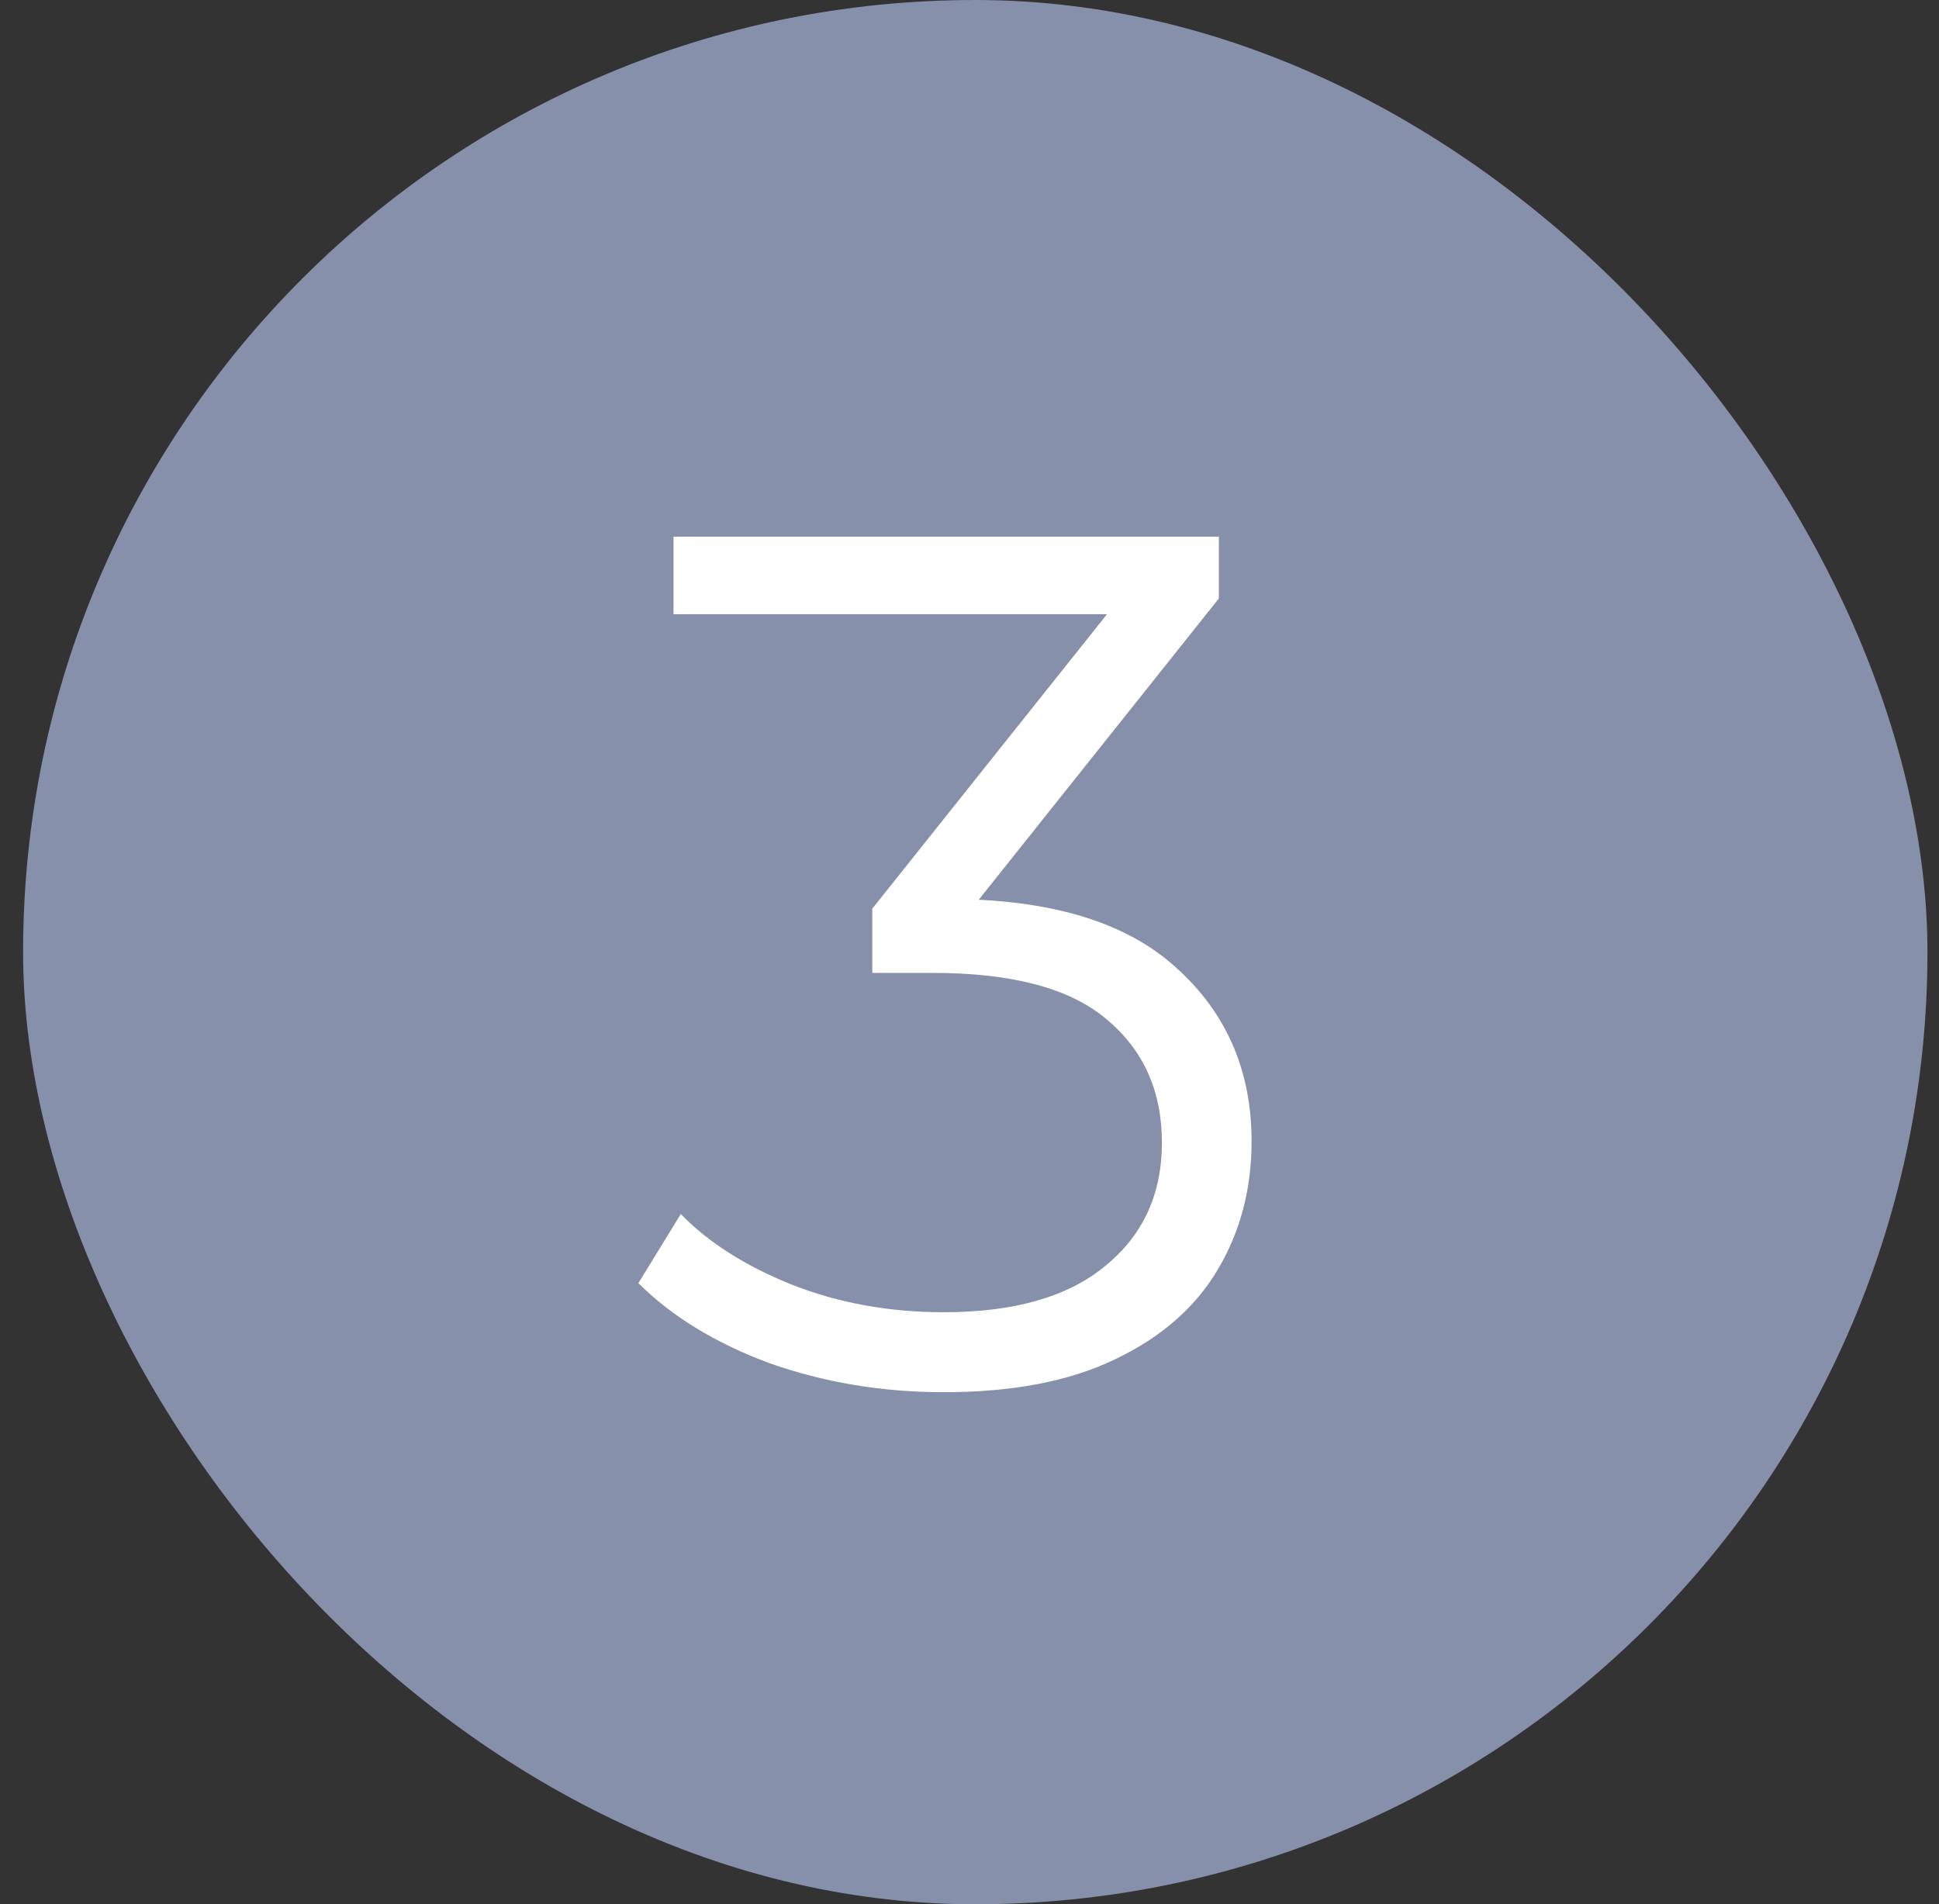
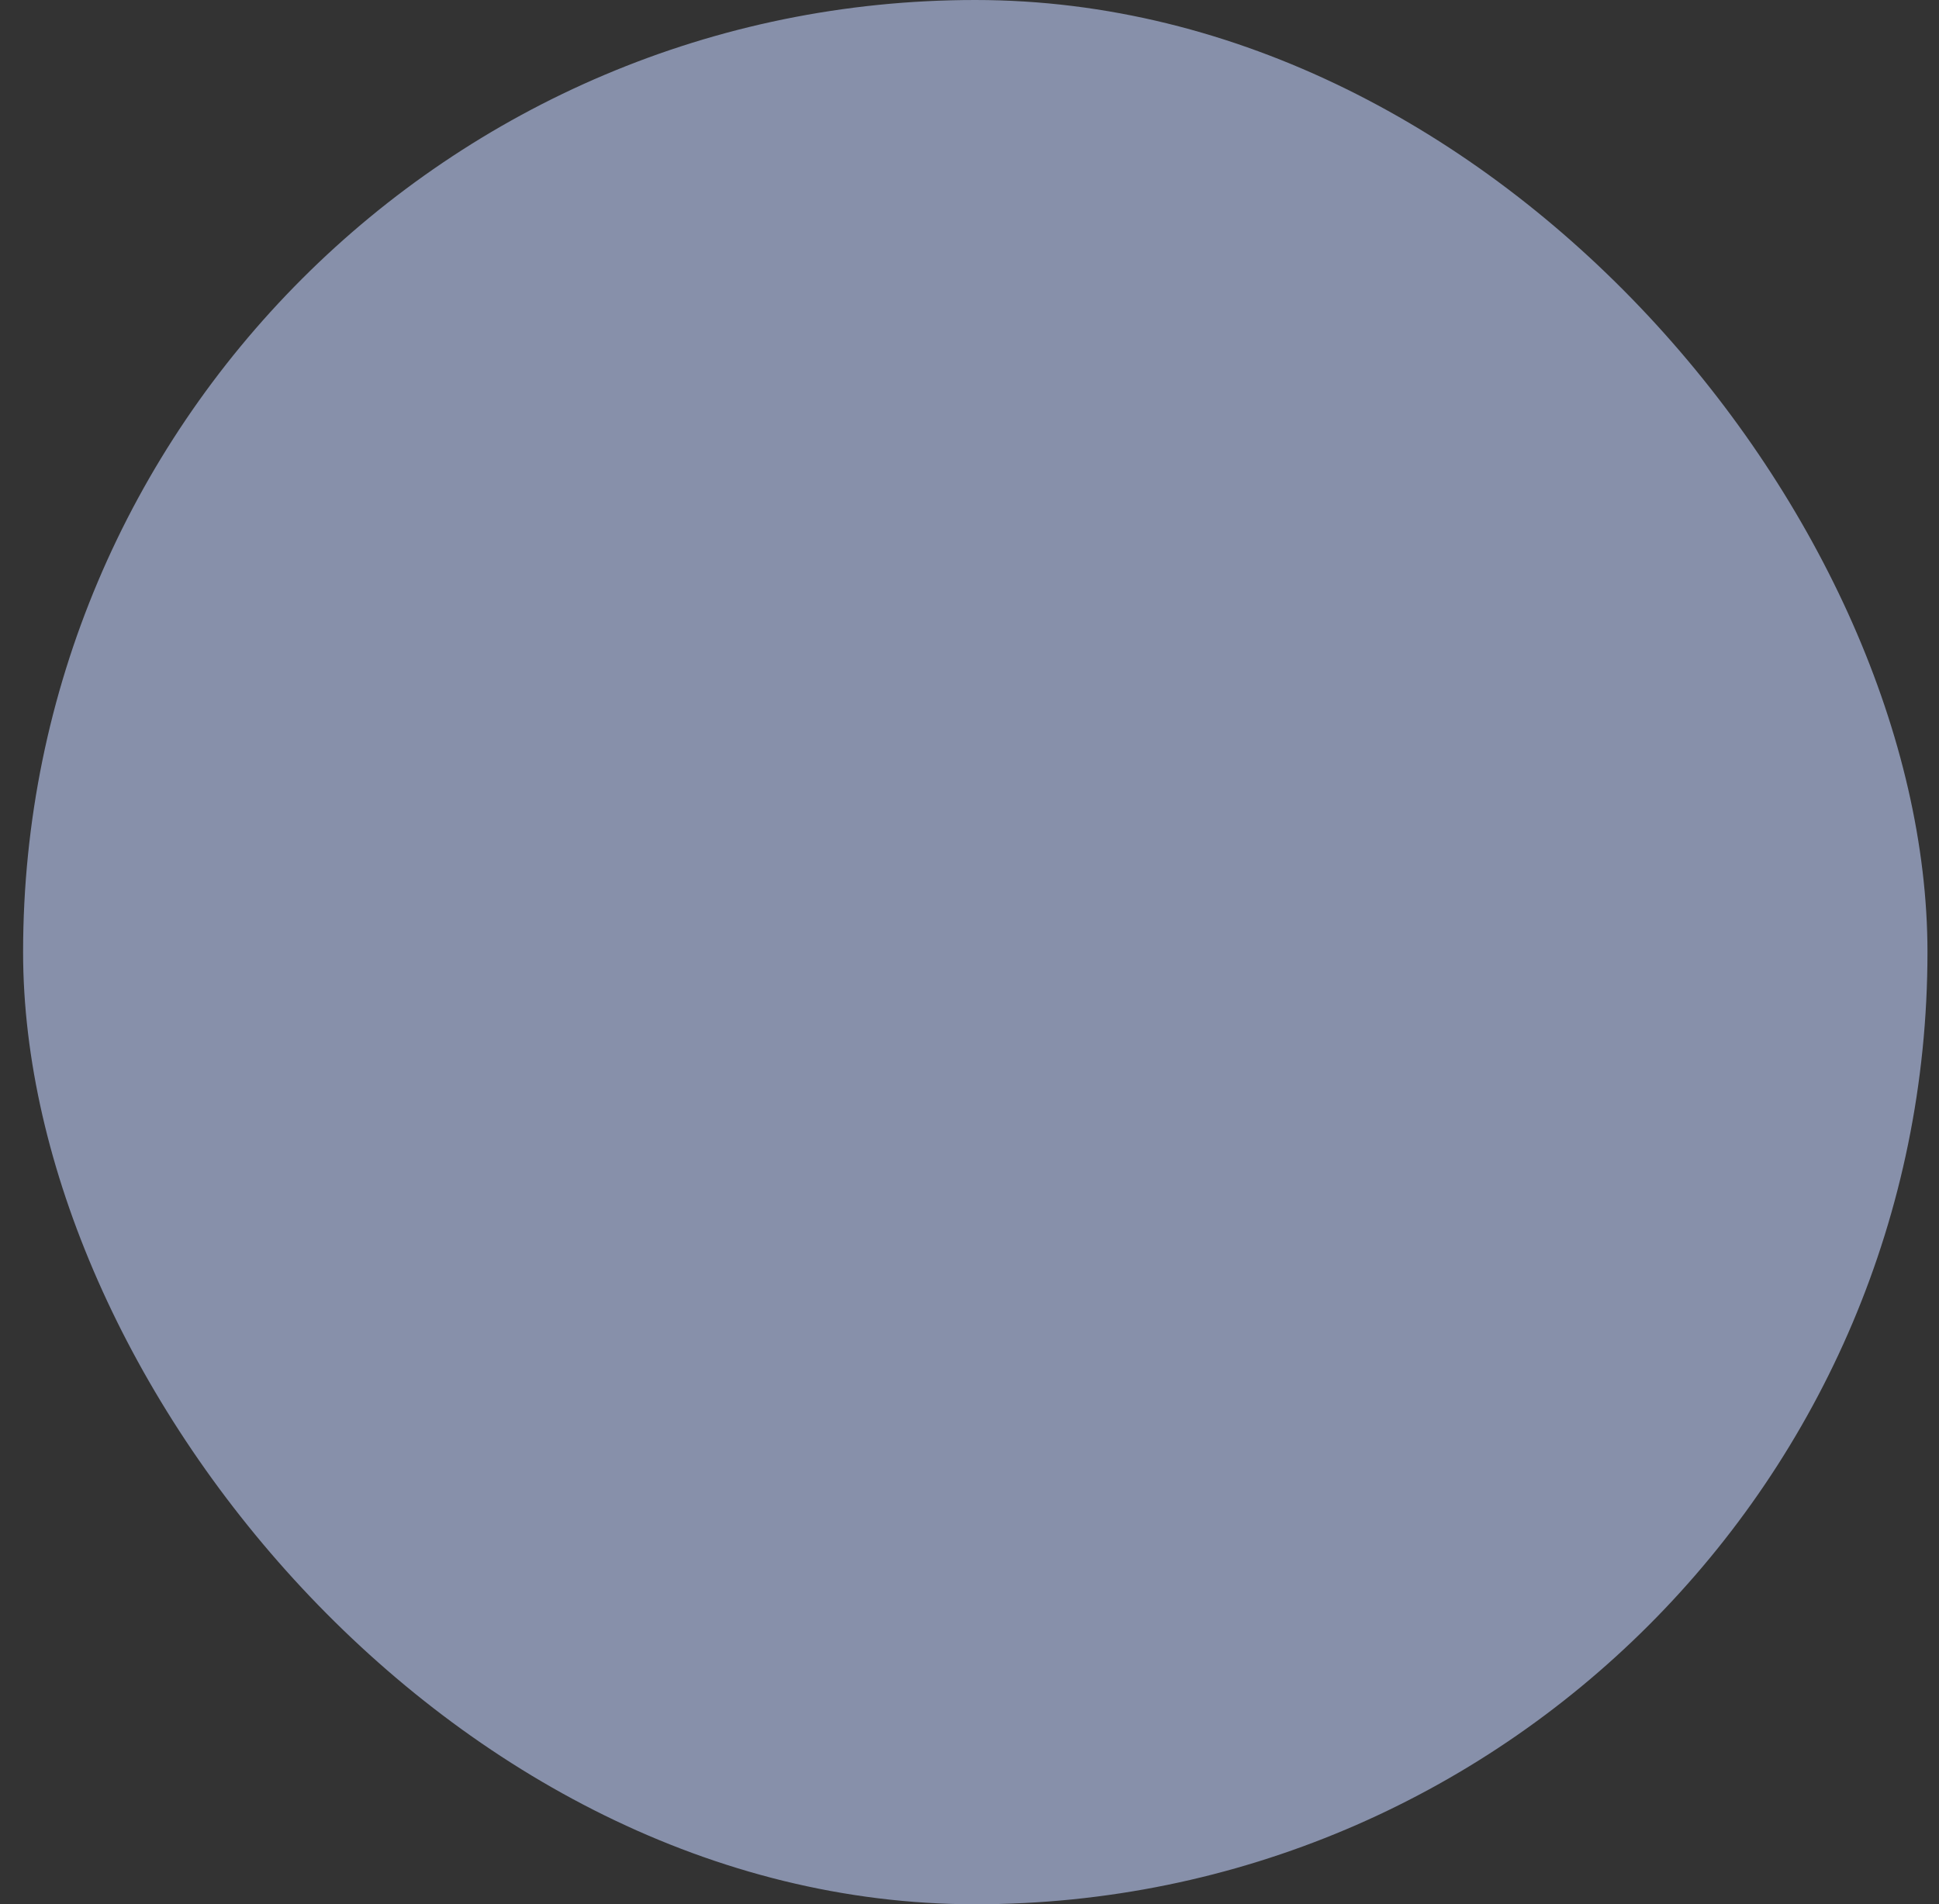
<svg xmlns="http://www.w3.org/2000/svg" width="56" height="55" viewBox="0 0 56 55" fill="none">
  <rect x="0" y="0" width="56" height="55" fill="#333333" stroke="none" />
  <rect x="0.667" width="55" height="55" rx="27.5" fill="#8790AA" />
-   <path d="M27.257 40.21C25.484 40.21 23.804 39.93 22.217 39.37C20.654 38.787 19.394 38.017 18.437 37.06L19.662 35.065C20.455 35.882 21.517 36.558 22.847 37.095C24.2 37.632 25.67 37.9 27.257 37.9C29.287 37.9 30.839 37.457 31.912 36.57C33.009 35.683 33.557 34.493 33.557 33C33.557 31.507 33.02 30.317 31.947 29.43C30.897 28.543 29.229 28.1 26.942 28.1H25.192V26.245L32.752 16.76L33.102 17.74H19.452V15.5H35.202V17.285L27.642 26.77L26.417 25.965H27.362C30.302 25.965 32.495 26.618 33.942 27.925C35.412 29.232 36.147 30.912 36.147 32.965C36.147 34.342 35.82 35.578 35.167 36.675C34.514 37.772 33.522 38.635 32.192 39.265C30.885 39.895 29.24 40.21 27.257 40.21Z" fill="white" />
</svg>